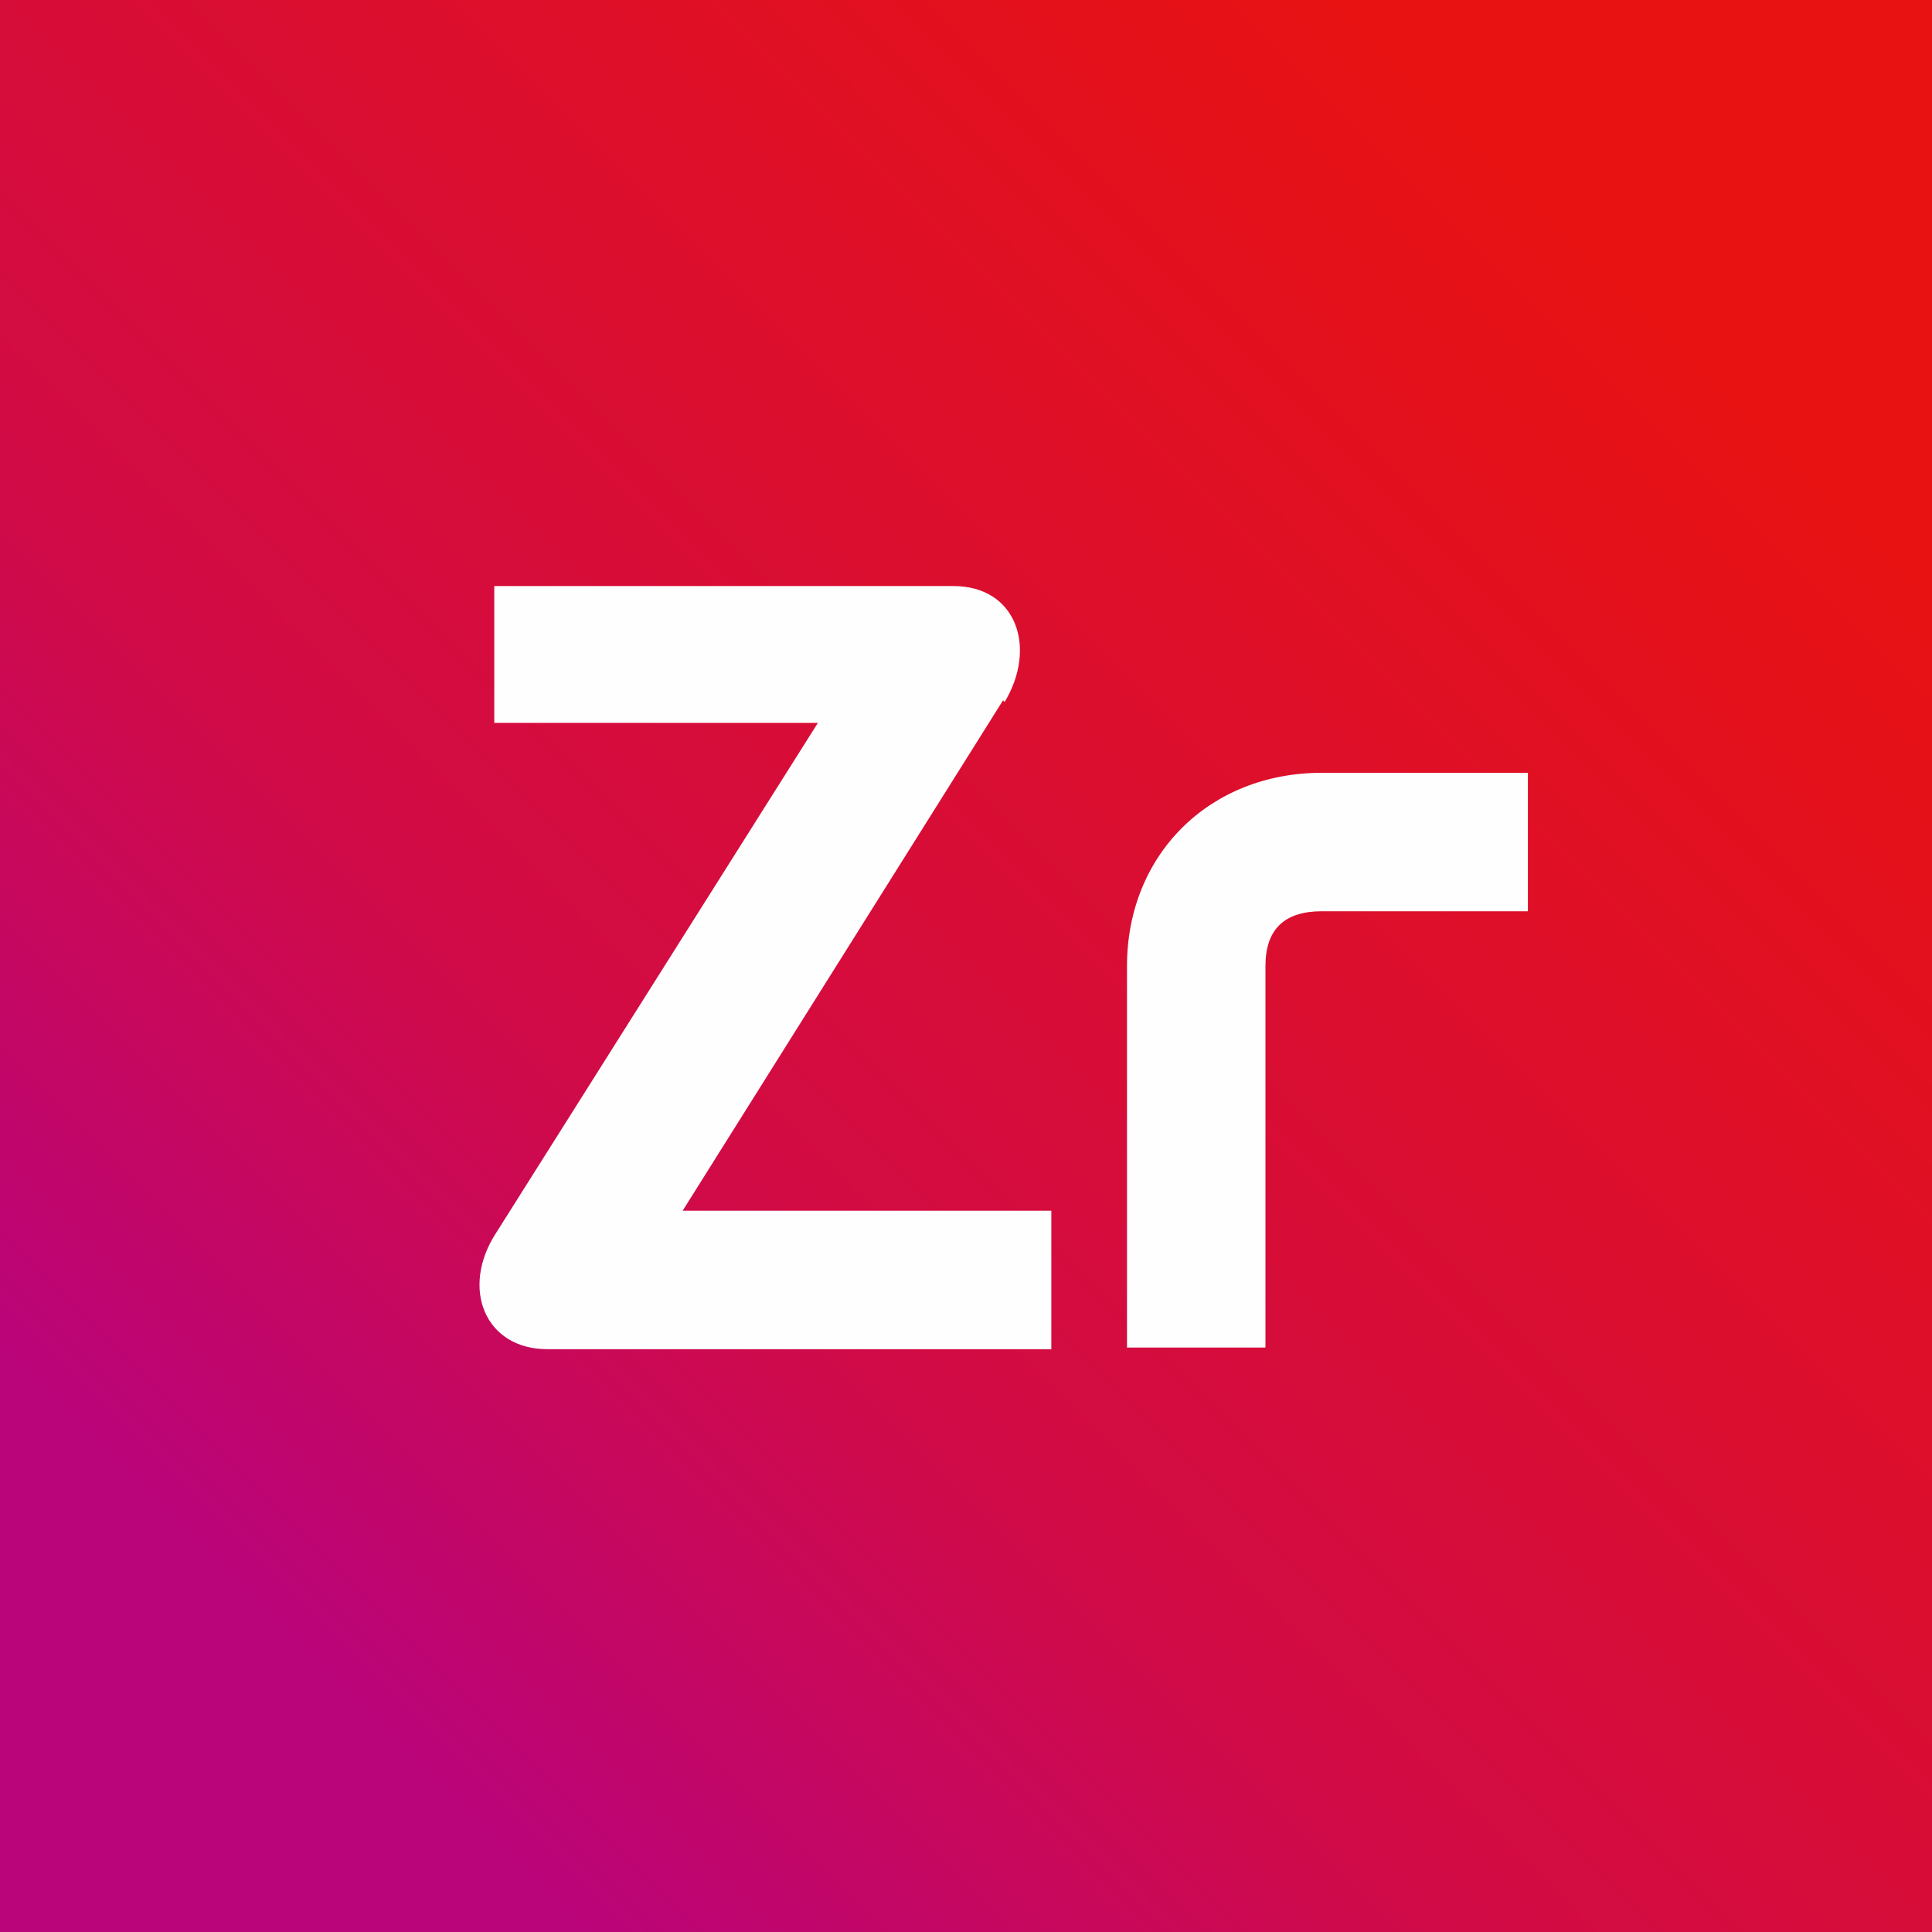
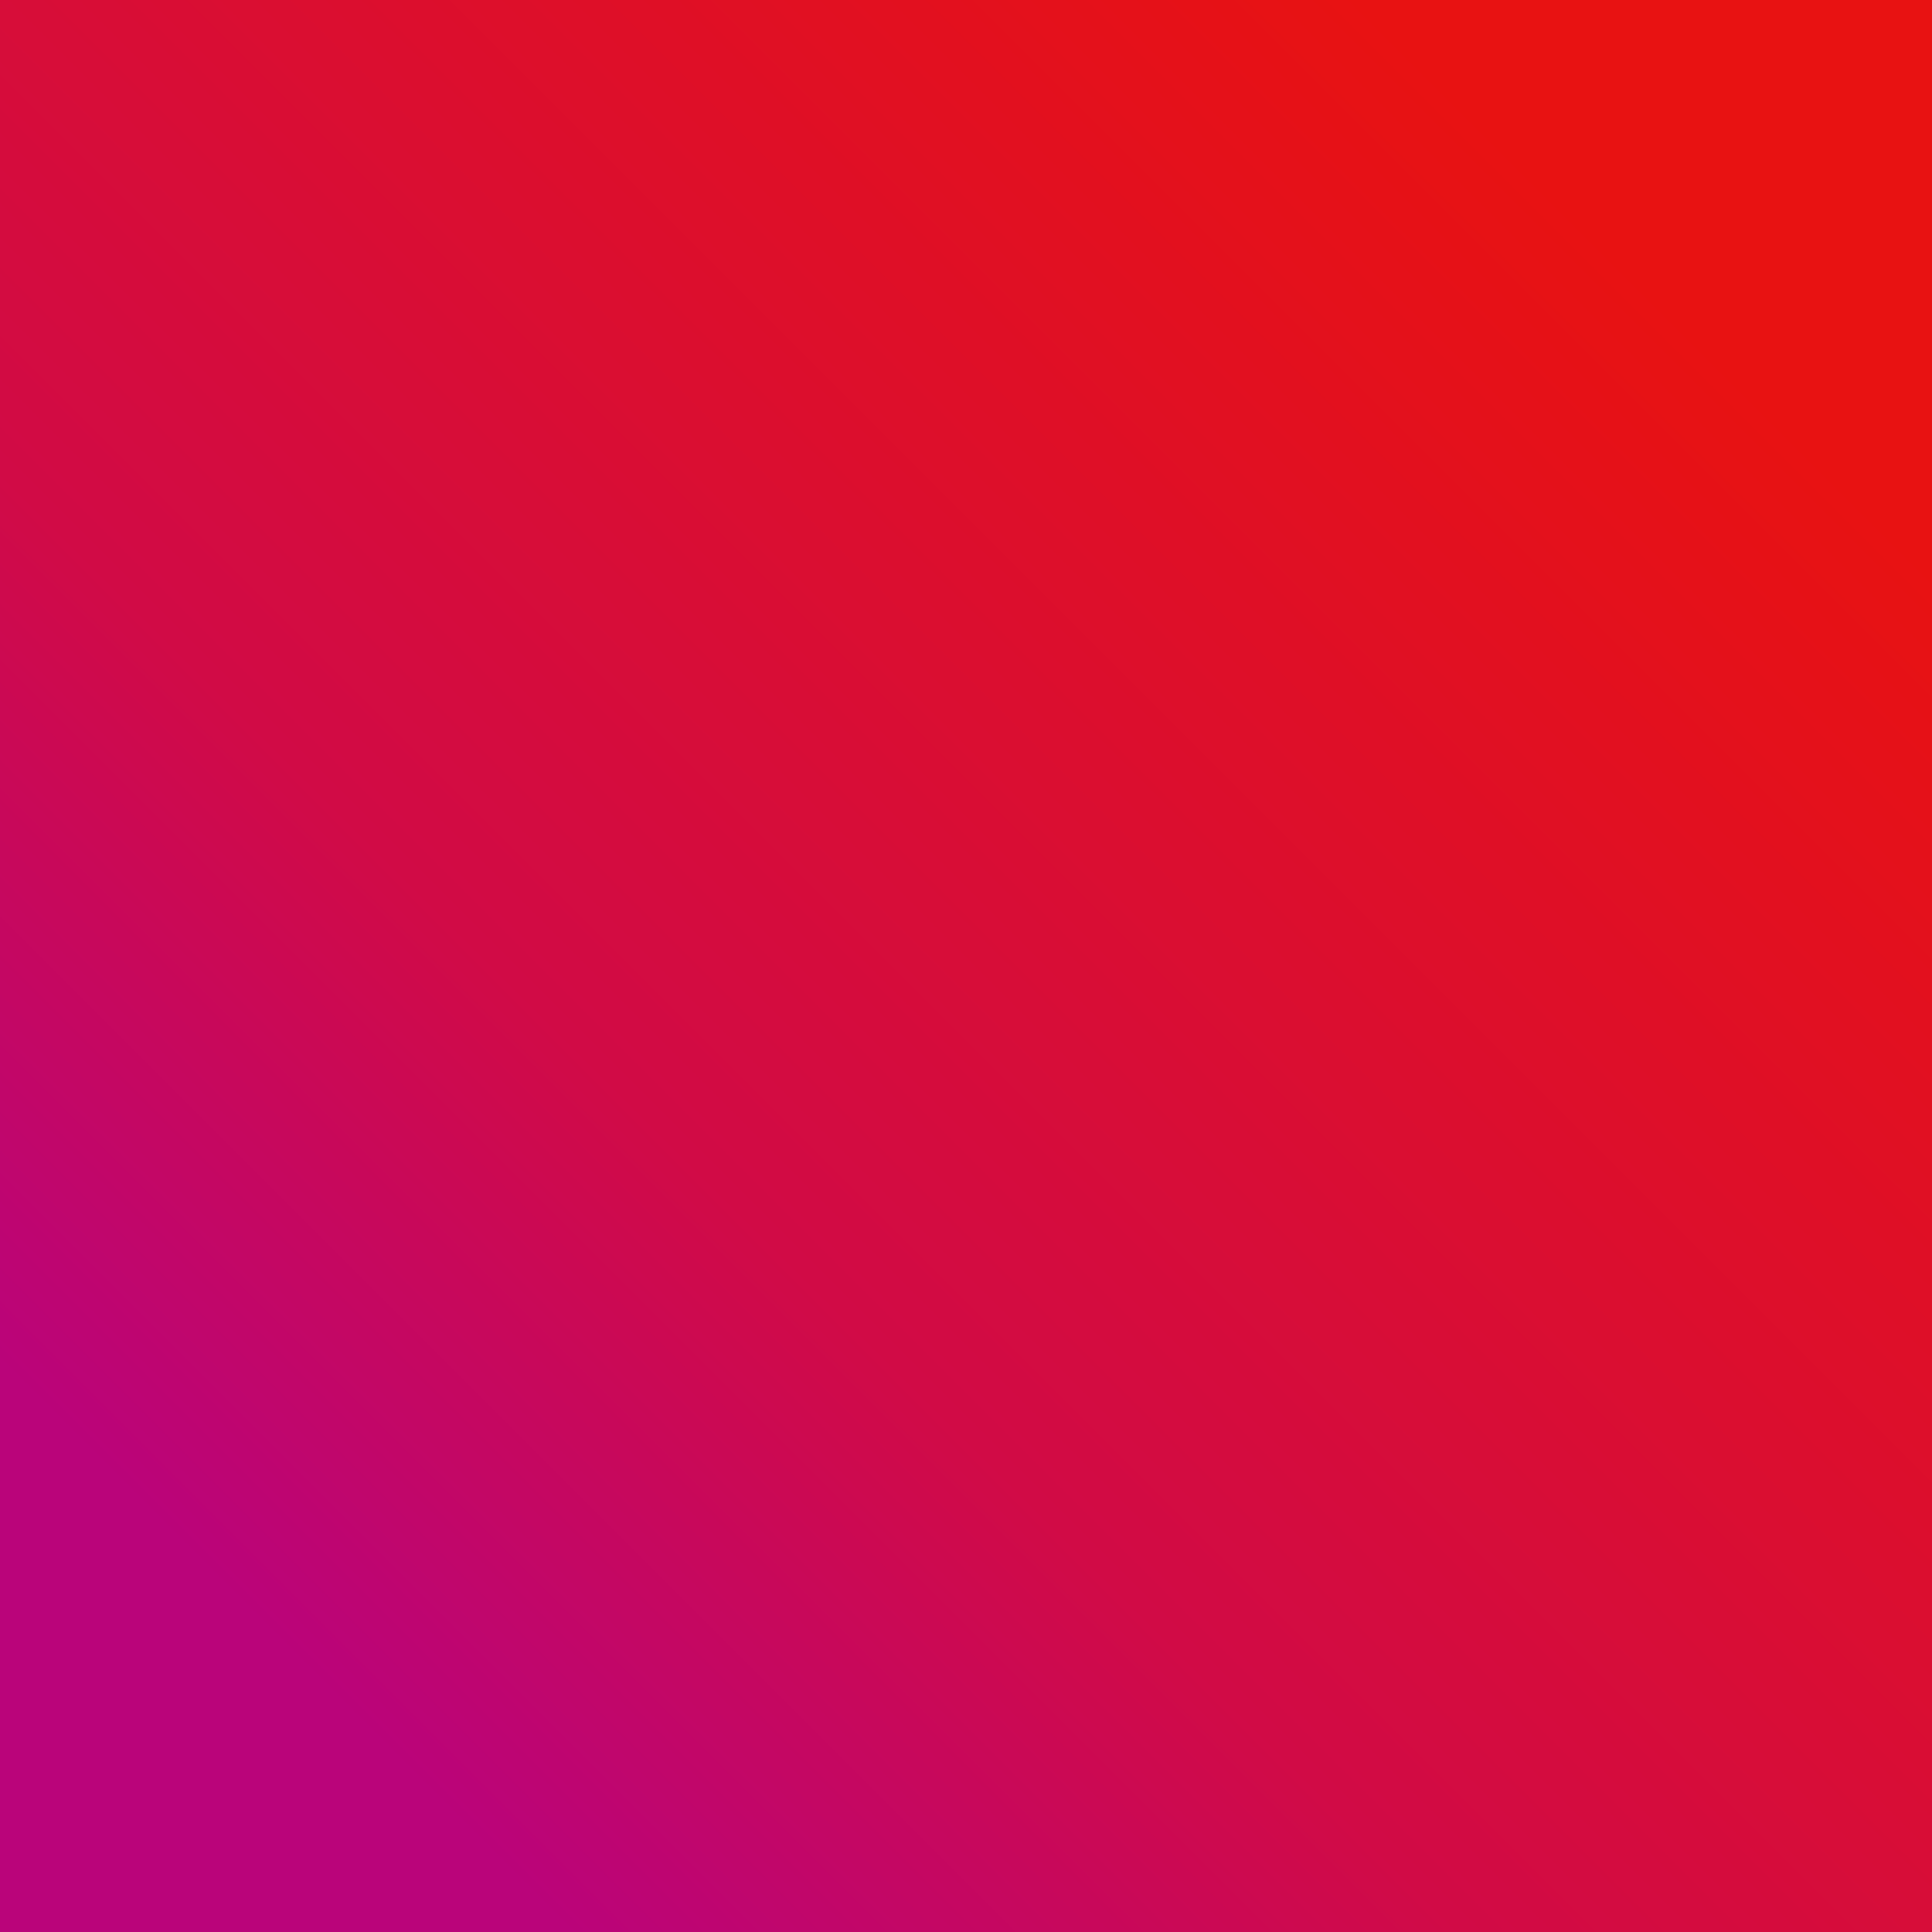
<svg xmlns="http://www.w3.org/2000/svg" xml:space="preserve" width="1200px" height="1200px" version="1.0" style="shape-rendering:geometricPrecision; text-rendering:geometricPrecision; image-rendering:optimizeQuality; fill-rule:evenodd; clip-rule:evenodd" viewBox="0 0 1200 1200">
  <rect x="0" y="0" width="1200" height="1200" fill="#333333" stroke="none" />
  <defs>
    <style type="text/css">
   
    .fil1 {fill:#FEFEFE;fill-rule:nonzero}
    .fil0 {fill:url(#id0)}
   
  </style>
    <linearGradient id="id0" gradientUnits="userSpaceOnUse" x1="176" y1="1024" x2="1024" y2="176">
      <stop offset="0" style="stop-opacity:1; stop-color:#BA047A" />
      <stop offset="0.329" style="stop-opacity:1; stop-color:#D10B46" />
      <stop offset="1" style="stop-opacity:1; stop-color:#E81212" />
    </linearGradient>
  </defs>
  <g id="Layer_x0020_1">
    <g id="LOGO_SQUARE">
      <rect class="fil0" width="1200" height="1200" />
-       <path id="ZR_MIN" class="fil1" d="M623 435l-199 317 229 0 0 86 -313 0c-39,0 -54,-38 -32,-72l200 -317 -201 0 0 -85 285 0c40,0 52,39 32,72zm325 131l-127 0c-23,0 -35,11 -35,34l0 237 -86 0 0 -237c0,-69 51,-120 121,-120l128 0 0 86z" />
    </g>
  </g>
</svg>